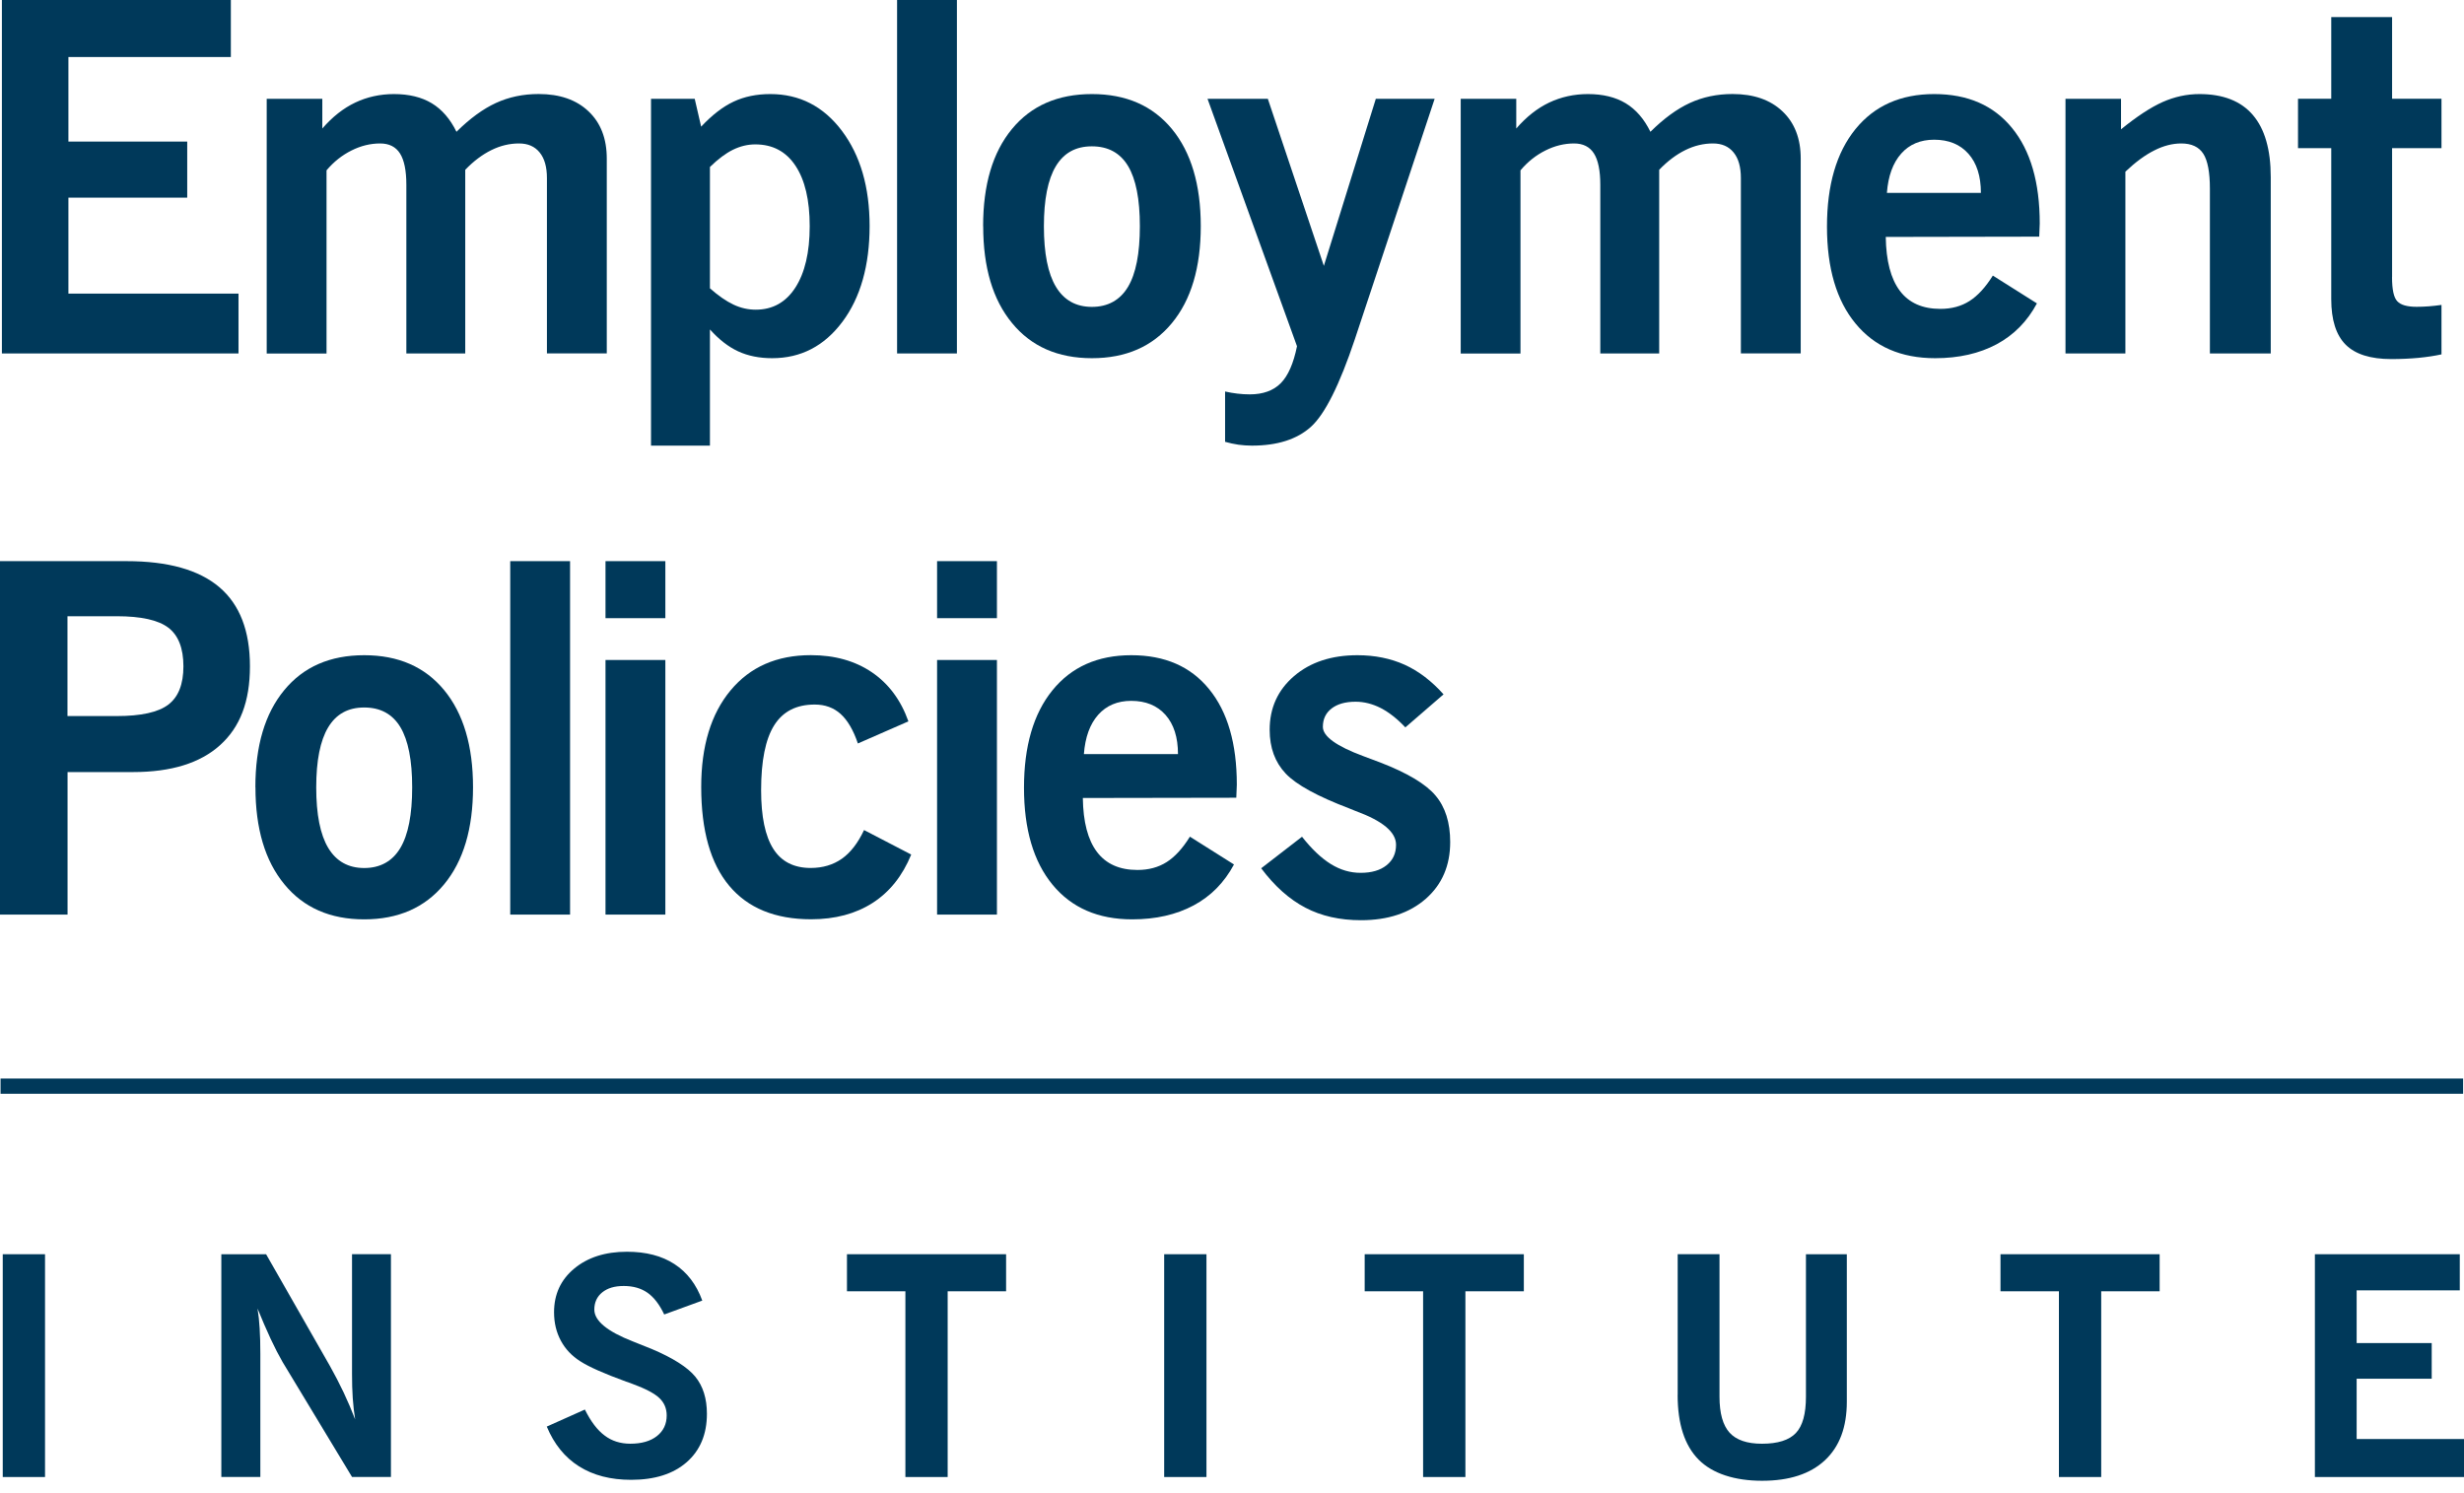
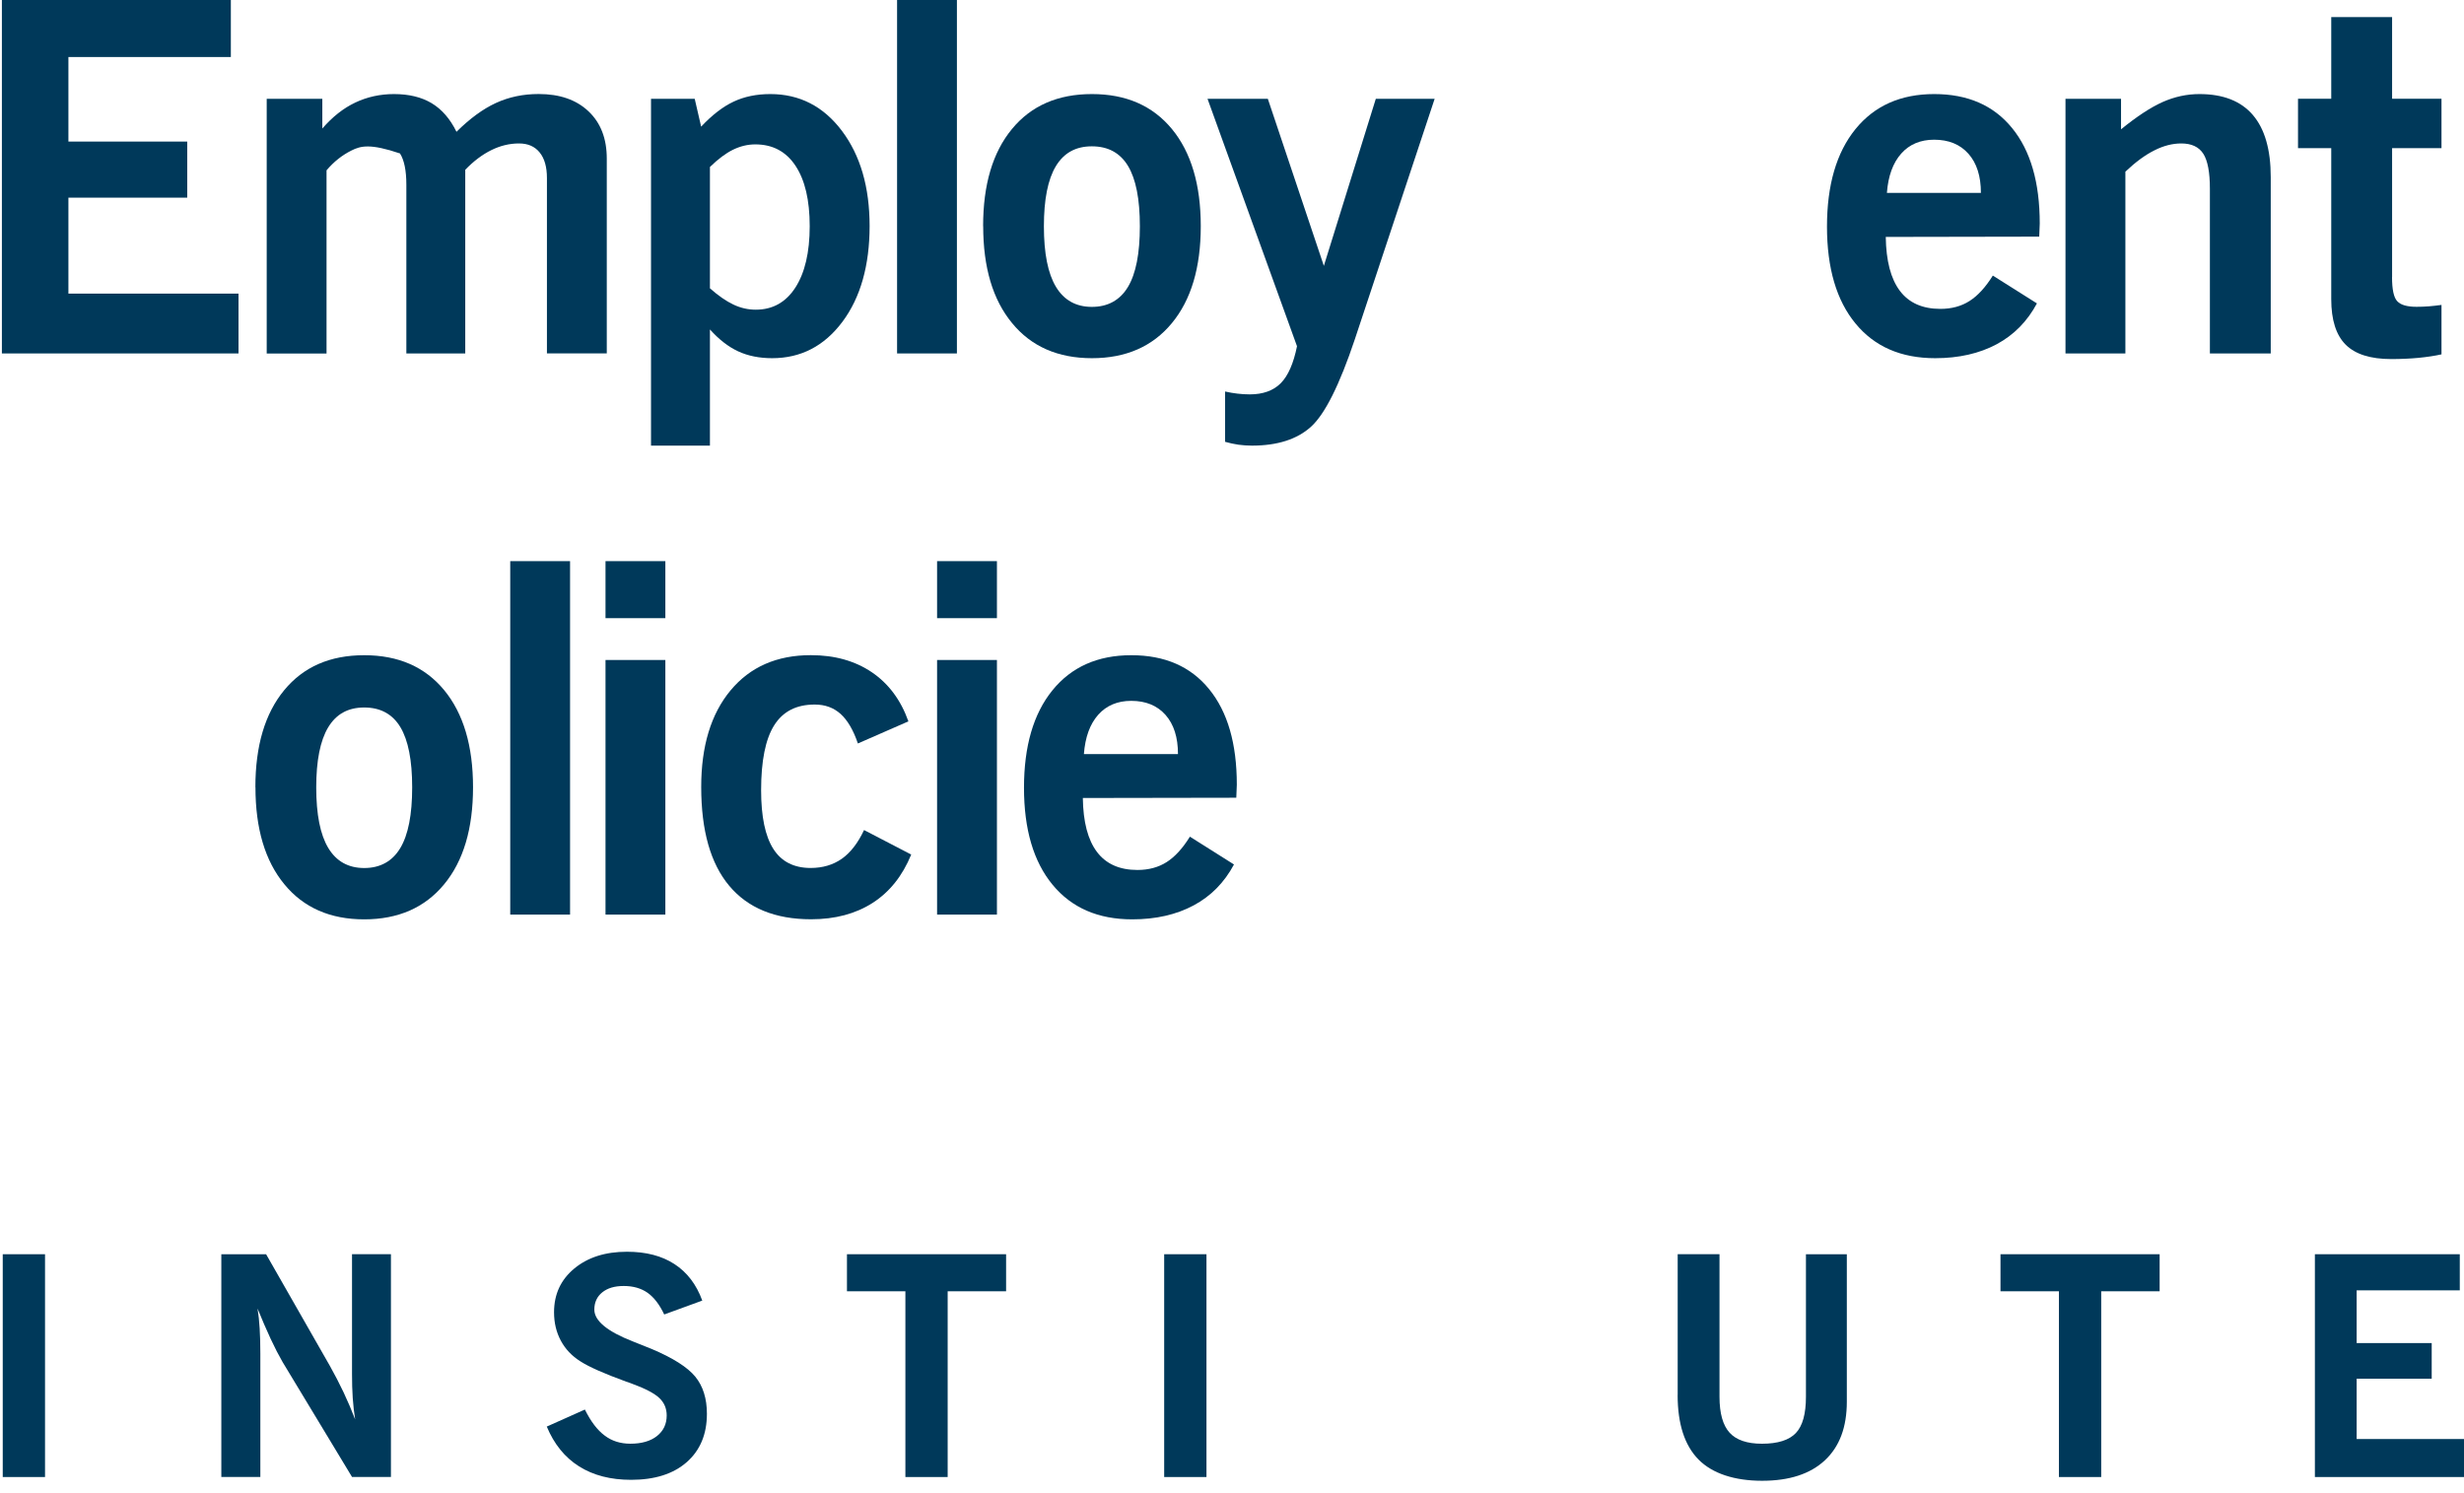
<svg xmlns="http://www.w3.org/2000/svg" width="132" height="80" viewBox="0 0 132 80" fill="none">
  <path d="M0.101 18.937V0H12.367V3.055H3.665V7.585H10.03V10.59H3.665V15.731H12.777V18.937H0.101Z" fill="#00395A" />
-   <path d="M14.288 18.937V5.295H17.267V6.885C17.809 6.261 18.394 5.798 19.03 5.496C19.665 5.195 20.358 5.04 21.108 5.04C21.913 5.04 22.584 5.205 23.13 5.532C23.675 5.862 24.117 6.372 24.454 7.061C25.169 6.354 25.872 5.837 26.565 5.518C27.261 5.198 28.023 5.037 28.855 5.037C29.983 5.037 30.873 5.345 31.526 5.963C32.18 6.58 32.506 7.424 32.506 8.497V18.933H29.3V9.538C29.3 8.946 29.171 8.486 28.909 8.167C28.647 7.844 28.281 7.686 27.803 7.686C27.301 7.686 26.805 7.804 26.325 8.041C25.843 8.278 25.373 8.63 24.924 9.097V18.937H21.769V9.897C21.769 9.136 21.654 8.576 21.428 8.221C21.202 7.865 20.846 7.686 20.365 7.686C19.841 7.686 19.328 7.812 18.829 8.063C18.326 8.314 17.881 8.666 17.493 9.126V18.94H14.288V18.937Z" fill="#00395A" />
+   <path d="M14.288 18.937V5.295H17.267V6.885C17.809 6.261 18.394 5.798 19.03 5.496C19.665 5.195 20.358 5.04 21.108 5.04C21.913 5.04 22.584 5.205 23.13 5.532C23.675 5.862 24.117 6.372 24.454 7.061C25.169 6.354 25.872 5.837 26.565 5.518C27.261 5.198 28.023 5.037 28.855 5.037C29.983 5.037 30.873 5.345 31.526 5.963C32.18 6.58 32.506 7.424 32.506 8.497V18.933H29.3V9.538C29.3 8.946 29.171 8.486 28.909 8.167C28.647 7.844 28.281 7.686 27.803 7.686C27.301 7.686 26.805 7.804 26.325 8.041C25.843 8.278 25.373 8.63 24.924 9.097V18.937H21.769V9.897C21.769 9.136 21.654 8.576 21.428 8.221C19.841 7.686 19.328 7.812 18.829 8.063C18.326 8.314 17.881 8.666 17.493 9.126V18.94H14.288V18.937Z" fill="#00395A" />
  <path d="M38.032 17.655V23.876H34.876V5.295H37.217L37.561 6.785C38.146 6.164 38.724 5.715 39.299 5.446C39.873 5.176 40.526 5.04 41.266 5.04C42.835 5.04 44.113 5.697 45.103 7.011C46.091 8.325 46.586 10.026 46.586 12.116C46.586 14.205 46.102 15.943 45.129 17.242C44.156 18.542 42.903 19.191 41.367 19.191C40.681 19.191 40.074 19.069 39.546 18.825C39.019 18.581 38.516 18.19 38.032 17.651V17.655ZM38.032 15.447C38.484 15.846 38.904 16.136 39.291 16.319C39.679 16.503 40.078 16.592 40.487 16.592C41.392 16.592 42.099 16.197 42.609 15.408C43.118 14.618 43.377 13.523 43.377 12.119C43.377 10.716 43.122 9.646 42.616 8.881C42.11 8.117 41.392 7.736 40.462 7.736C40.053 7.736 39.654 7.833 39.266 8.023C38.879 8.213 38.466 8.522 38.032 8.946V15.447Z" fill="#00395A" />
  <path d="M48.058 18.937V0H51.263V18.937H48.058Z" fill="#00395A" />
  <path d="M52.667 12.116C52.667 9.897 53.18 8.163 54.211 6.914C55.237 5.665 56.666 5.04 58.497 5.04C60.328 5.04 61.753 5.665 62.783 6.914C63.81 8.163 64.327 9.897 64.327 12.116C64.327 14.334 63.81 16.068 62.776 17.317C61.742 18.567 60.317 19.191 58.497 19.191C56.677 19.191 55.248 18.567 54.218 17.31C53.184 16.057 52.671 14.327 52.671 12.116H52.667ZM55.923 12.123C55.923 13.573 56.138 14.654 56.569 15.368C57 16.082 57.643 16.442 58.493 16.442C59.344 16.442 59.998 16.086 60.425 15.375C60.852 14.665 61.064 13.58 61.064 12.123C61.064 10.665 60.852 9.599 60.432 8.896C60.008 8.192 59.362 7.84 58.493 7.84C57.625 7.84 56.989 8.196 56.562 8.906C56.135 9.617 55.923 10.691 55.923 12.123Z" fill="#00395A" />
  <path d="M69.482 18.549L64.689 5.295H67.92L70.921 14.245L73.704 5.295H76.856L72.584 18.168C71.761 20.624 70.979 22.189 70.232 22.864C69.486 23.539 68.43 23.876 67.066 23.876C66.822 23.876 66.578 23.858 66.341 23.826C66.104 23.79 65.867 23.74 65.63 23.672V20.976C65.849 21.026 66.072 21.065 66.29 21.09C66.51 21.116 66.732 21.13 66.951 21.13C67.662 21.13 68.215 20.929 68.61 20.534C69.004 20.136 69.295 19.475 69.482 18.552V18.549Z" fill="#00395A" />
-   <path d="M78.252 18.937V5.295H81.228V6.885C81.77 6.261 82.355 5.798 82.991 5.496C83.626 5.195 84.319 5.04 85.069 5.04C85.873 5.04 86.545 5.205 87.09 5.532C87.636 5.862 88.078 6.372 88.415 7.061C89.129 6.354 89.833 5.837 90.526 5.518C91.222 5.198 91.983 5.037 92.816 5.037C93.944 5.037 94.834 5.345 95.487 5.963C96.141 6.58 96.467 7.424 96.467 8.497V18.933H93.261V9.538C93.261 8.946 93.132 8.486 92.87 8.167C92.608 7.844 92.242 7.686 91.764 7.686C91.262 7.686 90.766 7.804 90.285 8.041C89.804 8.278 89.334 8.63 88.885 9.097V18.937H85.73V9.897C85.73 9.136 85.615 8.576 85.389 8.221C85.163 7.865 84.807 7.686 84.326 7.686C83.802 7.686 83.289 7.812 82.79 8.063C82.287 8.314 81.842 8.666 81.454 9.126V18.94H78.249L78.252 18.937Z" fill="#00395A" />
  <path d="M109.125 16.248C108.608 17.217 107.887 17.949 106.961 18.445C106.034 18.94 104.939 19.191 103.672 19.191C101.845 19.191 100.423 18.574 99.404 17.335C98.384 16.101 97.874 14.367 97.874 12.141C97.874 9.915 98.381 8.174 99.397 6.921C100.413 5.668 101.82 5.04 103.618 5.04C105.417 5.04 106.803 5.647 107.79 6.86C108.781 8.073 109.272 9.779 109.272 11.976C109.272 12.051 109.269 12.169 109.258 12.328C109.251 12.486 109.244 12.6 109.244 12.679L101.023 12.694C101.041 13.975 101.292 14.937 101.78 15.584C102.269 16.23 102.99 16.549 103.949 16.549C104.548 16.549 105.069 16.409 105.507 16.129C105.948 15.849 106.365 15.397 106.759 14.765L109.114 16.251L109.125 16.248ZM101.08 10.335H106.12C106.12 9.441 105.898 8.741 105.453 8.239C105.008 7.736 104.394 7.485 103.615 7.485C102.879 7.485 102.286 7.736 101.849 8.231C101.407 8.73 101.152 9.43 101.084 10.335H101.08Z" fill="#00395A" />
  <path d="M110.651 18.936V5.295H113.627V6.928C114.474 6.239 115.214 5.754 115.853 5.467C116.492 5.184 117.149 5.04 117.827 5.04C119.094 5.04 120.049 5.413 120.688 6.16C121.327 6.907 121.647 8.016 121.647 9.488V18.936H118.387V10.109C118.387 9.229 118.269 8.605 118.035 8.239C117.798 7.872 117.407 7.686 116.854 7.686C116.384 7.686 115.903 7.808 115.415 8.056C114.923 8.3 114.406 8.68 113.86 9.197V18.936H110.654H110.651Z" fill="#00395A" />
  <path d="M128.145 14.847C128.145 15.511 128.238 15.942 128.425 16.14C128.611 16.341 128.956 16.438 129.462 16.438C129.663 16.438 129.878 16.43 130.108 16.413C130.334 16.395 130.564 16.369 130.794 16.337V18.986C130.435 19.066 130.026 19.127 129.563 19.173C129.099 19.216 128.611 19.238 128.101 19.238C126.989 19.238 126.174 18.979 125.66 18.466C125.147 17.953 124.888 17.141 124.888 16.028V7.937H123.108V5.291H124.888V0.915H128.148V5.291H130.794V7.937H128.148V14.844L128.145 14.847Z" fill="#00395A" />
-   <path d="M0 49.002V30.065H6.778C9.003 30.065 10.662 30.532 11.753 31.462C12.845 32.392 13.39 33.803 13.39 35.698C13.39 37.593 12.859 38.958 11.793 39.92C10.727 40.885 9.172 41.366 7.122 41.366H3.619V49.002H0ZM3.615 38.365H6.257C7.56 38.365 8.483 38.161 9.018 37.751C9.556 37.342 9.826 36.66 9.826 35.698C9.826 34.736 9.556 34.039 9.018 33.63C8.479 33.221 7.56 33.016 6.257 33.016H3.615V38.362V38.365Z" fill="#00395A" />
  <path d="M13.681 42.181C13.681 39.963 14.194 38.229 15.225 36.979C16.252 35.73 17.68 35.105 19.511 35.105C21.342 35.105 22.767 35.73 23.797 36.979C24.824 38.229 25.341 39.963 25.341 42.181C25.341 44.4 24.824 46.134 23.79 47.383C22.756 48.632 21.331 49.257 19.511 49.257C17.691 49.257 16.262 48.632 15.232 47.376C14.198 46.123 13.685 44.389 13.685 42.181H13.681ZM16.941 42.188C16.941 43.639 17.156 44.719 17.587 45.434C18.018 46.148 18.66 46.507 19.511 46.507C20.362 46.507 21.015 46.151 21.442 45.441C21.87 44.73 22.081 43.646 22.081 42.188C22.081 40.731 21.87 39.665 21.45 38.961C21.026 38.257 20.38 37.906 19.511 37.906C18.642 37.906 18.007 38.261 17.58 38.972C17.153 39.683 16.941 40.756 16.941 42.188Z" fill="#00395A" />
  <path d="M27.334 49.002V30.065H30.539V49.002H27.334Z" fill="#00395A" />
  <path d="M32.438 33.12V30.065H35.644V33.12H32.438ZM32.438 49.002V35.361H35.644V49.002H32.438Z" fill="#00395A" />
  <path d="M46.288 44.472L48.815 45.785C48.349 46.927 47.659 47.789 46.751 48.374C45.839 48.959 44.741 49.253 43.452 49.253C41.528 49.253 40.067 48.654 39.065 47.458C38.063 46.263 37.565 44.497 37.565 42.163C37.565 39.974 38.089 38.25 39.137 36.99C40.185 35.73 41.617 35.102 43.438 35.102C44.712 35.102 45.803 35.407 46.704 36.017C47.605 36.628 48.259 37.507 48.664 38.649L45.958 39.834C45.714 39.112 45.401 38.584 45.031 38.25C44.658 37.916 44.199 37.748 43.646 37.748C42.662 37.748 41.941 38.118 41.474 38.861C41.007 39.604 40.774 40.763 40.774 42.343C40.774 43.75 40.993 44.798 41.427 45.48C41.861 46.163 42.529 46.504 43.43 46.504C44.073 46.504 44.629 46.338 45.096 46.012C45.563 45.685 45.961 45.168 46.291 44.468L46.288 44.472Z" fill="#00395A" />
  <path d="M50.201 33.12V30.065H53.407V33.12H50.201ZM50.201 49.002V35.361H53.407V49.002H50.201Z" fill="#00395A" />
  <path d="M66.108 46.313C65.591 47.282 64.869 48.015 63.943 48.51C63.017 49.005 61.922 49.257 60.655 49.257C58.827 49.257 57.406 48.639 56.386 47.401C55.367 46.166 54.857 44.432 54.857 42.206C54.857 39.98 55.363 38.239 56.379 36.987C57.395 35.734 58.802 35.105 60.604 35.105C62.407 35.105 63.789 35.712 64.776 36.925C65.767 38.139 66.258 39.844 66.258 42.041C66.258 42.117 66.255 42.235 66.244 42.393C66.237 42.551 66.23 42.666 66.23 42.741L58.009 42.755C58.027 44.037 58.278 44.999 58.766 45.645C59.255 46.291 59.976 46.611 60.935 46.611C61.534 46.611 62.055 46.471 62.496 46.191C62.938 45.911 63.354 45.459 63.745 44.827L66.1 46.313H66.108ZM58.066 40.401H63.106C63.106 39.507 62.884 38.807 62.439 38.304C61.994 37.801 61.38 37.55 60.601 37.55C59.865 37.55 59.273 37.801 58.831 38.297C58.389 38.796 58.135 39.496 58.066 40.401Z" fill="#00395A" />
-   <path d="M67.558 46.525L69.751 44.831C70.269 45.491 70.785 45.979 71.295 46.295C71.805 46.611 72.336 46.765 72.889 46.765C73.474 46.765 73.937 46.633 74.278 46.36C74.619 46.09 74.788 45.724 74.788 45.261C74.788 44.579 74.067 43.98 72.631 43.456C72.476 43.398 72.361 43.348 72.286 43.316C70.584 42.669 69.446 42.048 68.876 41.445C68.305 40.842 68.018 40.063 68.018 39.101C68.018 37.931 68.452 36.972 69.324 36.225C70.193 35.479 71.328 35.105 72.72 35.105C73.654 35.105 74.497 35.278 75.248 35.615C75.998 35.956 76.694 36.484 77.333 37.202L75.287 38.972C74.846 38.505 74.404 38.16 73.966 37.934C73.528 37.712 73.079 37.597 72.62 37.597C72.074 37.597 71.647 37.719 71.335 37.959C71.022 38.2 70.868 38.53 70.868 38.943C70.868 39.453 71.586 39.973 73.025 40.508C73.41 40.652 73.711 40.767 73.934 40.849C75.384 41.409 76.375 41.998 76.899 42.619C77.427 43.24 77.689 44.073 77.689 45.114C77.689 46.374 77.254 47.39 76.382 48.155C75.51 48.919 74.354 49.303 72.911 49.303C71.78 49.303 70.785 49.081 69.931 48.632C69.073 48.183 68.283 47.48 67.562 46.518L67.558 46.525Z" fill="#00395A" />
-   <path d="M131.953 57.786H0.029V58.601H131.953V57.786Z" fill="#00395A" />
  <path d="M0.147 79.136V67.199H2.412V79.136H0.147Z" fill="#00395A" />
  <path d="M11.857 79.136V67.199H14.255L17.68 73.195C17.942 73.661 18.183 74.132 18.409 74.605C18.631 75.079 18.84 75.564 19.026 76.049C18.969 75.697 18.926 75.32 18.897 74.914C18.869 74.512 18.858 74.078 18.858 73.618V67.196H20.943V79.132H18.858L15.139 72.975C14.938 72.627 14.722 72.211 14.496 71.726C14.27 71.238 14.037 70.7 13.796 70.107C13.85 70.434 13.889 70.793 13.911 71.181C13.936 71.572 13.947 72.021 13.947 72.534V79.132H11.861L11.857 79.136Z" fill="#00395A" />
  <path d="M29.301 76.429L31.333 75.521C31.649 76.16 32 76.623 32.392 76.913C32.779 77.208 33.239 77.351 33.77 77.351C34.37 77.351 34.844 77.215 35.192 76.942C35.54 76.669 35.716 76.3 35.716 75.837C35.716 75.467 35.587 75.158 35.328 74.91C35.07 74.663 34.607 74.415 33.935 74.167C33.846 74.128 33.713 74.081 33.541 74.024C32.367 73.596 31.548 73.234 31.089 72.936C30.633 72.649 30.284 72.279 30.044 71.83C29.803 71.381 29.681 70.875 29.681 70.308C29.681 69.346 30.04 68.567 30.762 67.968C31.483 67.368 32.424 67.066 33.587 67.066C34.607 67.066 35.454 67.285 36.132 67.727C36.811 68.168 37.306 68.818 37.622 69.683L35.583 70.427C35.332 69.895 35.034 69.507 34.689 69.263C34.345 69.023 33.921 68.901 33.418 68.901C32.916 68.901 32.546 69.016 32.263 69.242C31.983 69.468 31.839 69.777 31.839 70.165C31.839 70.764 32.528 71.335 33.907 71.873C34.33 72.038 34.664 72.171 34.905 72.272C36.053 72.756 36.836 73.255 37.249 73.761C37.662 74.268 37.87 74.932 37.87 75.747C37.87 76.845 37.507 77.71 36.786 78.342C36.064 78.974 35.07 79.286 33.81 79.286C32.711 79.286 31.785 79.046 31.02 78.565C30.259 78.084 29.681 77.373 29.29 76.429H29.301Z" fill="#00395A" />
  <path d="M48.503 79.136V69.184H45.373V67.199H53.898V69.184H50.768V79.136H48.503Z" fill="#00395A" />
  <path d="M62.367 79.136V67.199H64.632V79.136H62.367Z" fill="#00395A" />
-   <path d="M76.238 79.136V69.184H73.108V67.199H81.634V69.184H78.504V79.136H76.238Z" fill="#00395A" />
  <path d="M89.876 74.742V67.196H92.116V74.835C92.116 75.722 92.296 76.361 92.655 76.759C93.014 77.154 93.592 77.352 94.392 77.352C95.239 77.352 95.843 77.161 96.205 76.781C96.568 76.4 96.747 75.751 96.747 74.839V67.199H98.937V75.104C98.937 76.465 98.546 77.51 97.76 78.242C96.973 78.974 95.853 79.337 94.396 79.337C92.938 79.337 91.739 78.956 90.993 78.199C90.246 77.441 89.873 76.289 89.873 74.738L89.876 74.742Z" fill="#00395A" />
  <path d="M110.299 79.136V69.184H107.169V67.199H115.695V69.184H112.565V79.136H110.299Z" fill="#00395A" />
  <path d="M124.012 79.136V67.199H131.774V69.134H126.249V71.959H130.27V73.869H126.249V77.1H132V79.136H124.009H124.012Z" fill="#00395A" />
</svg>